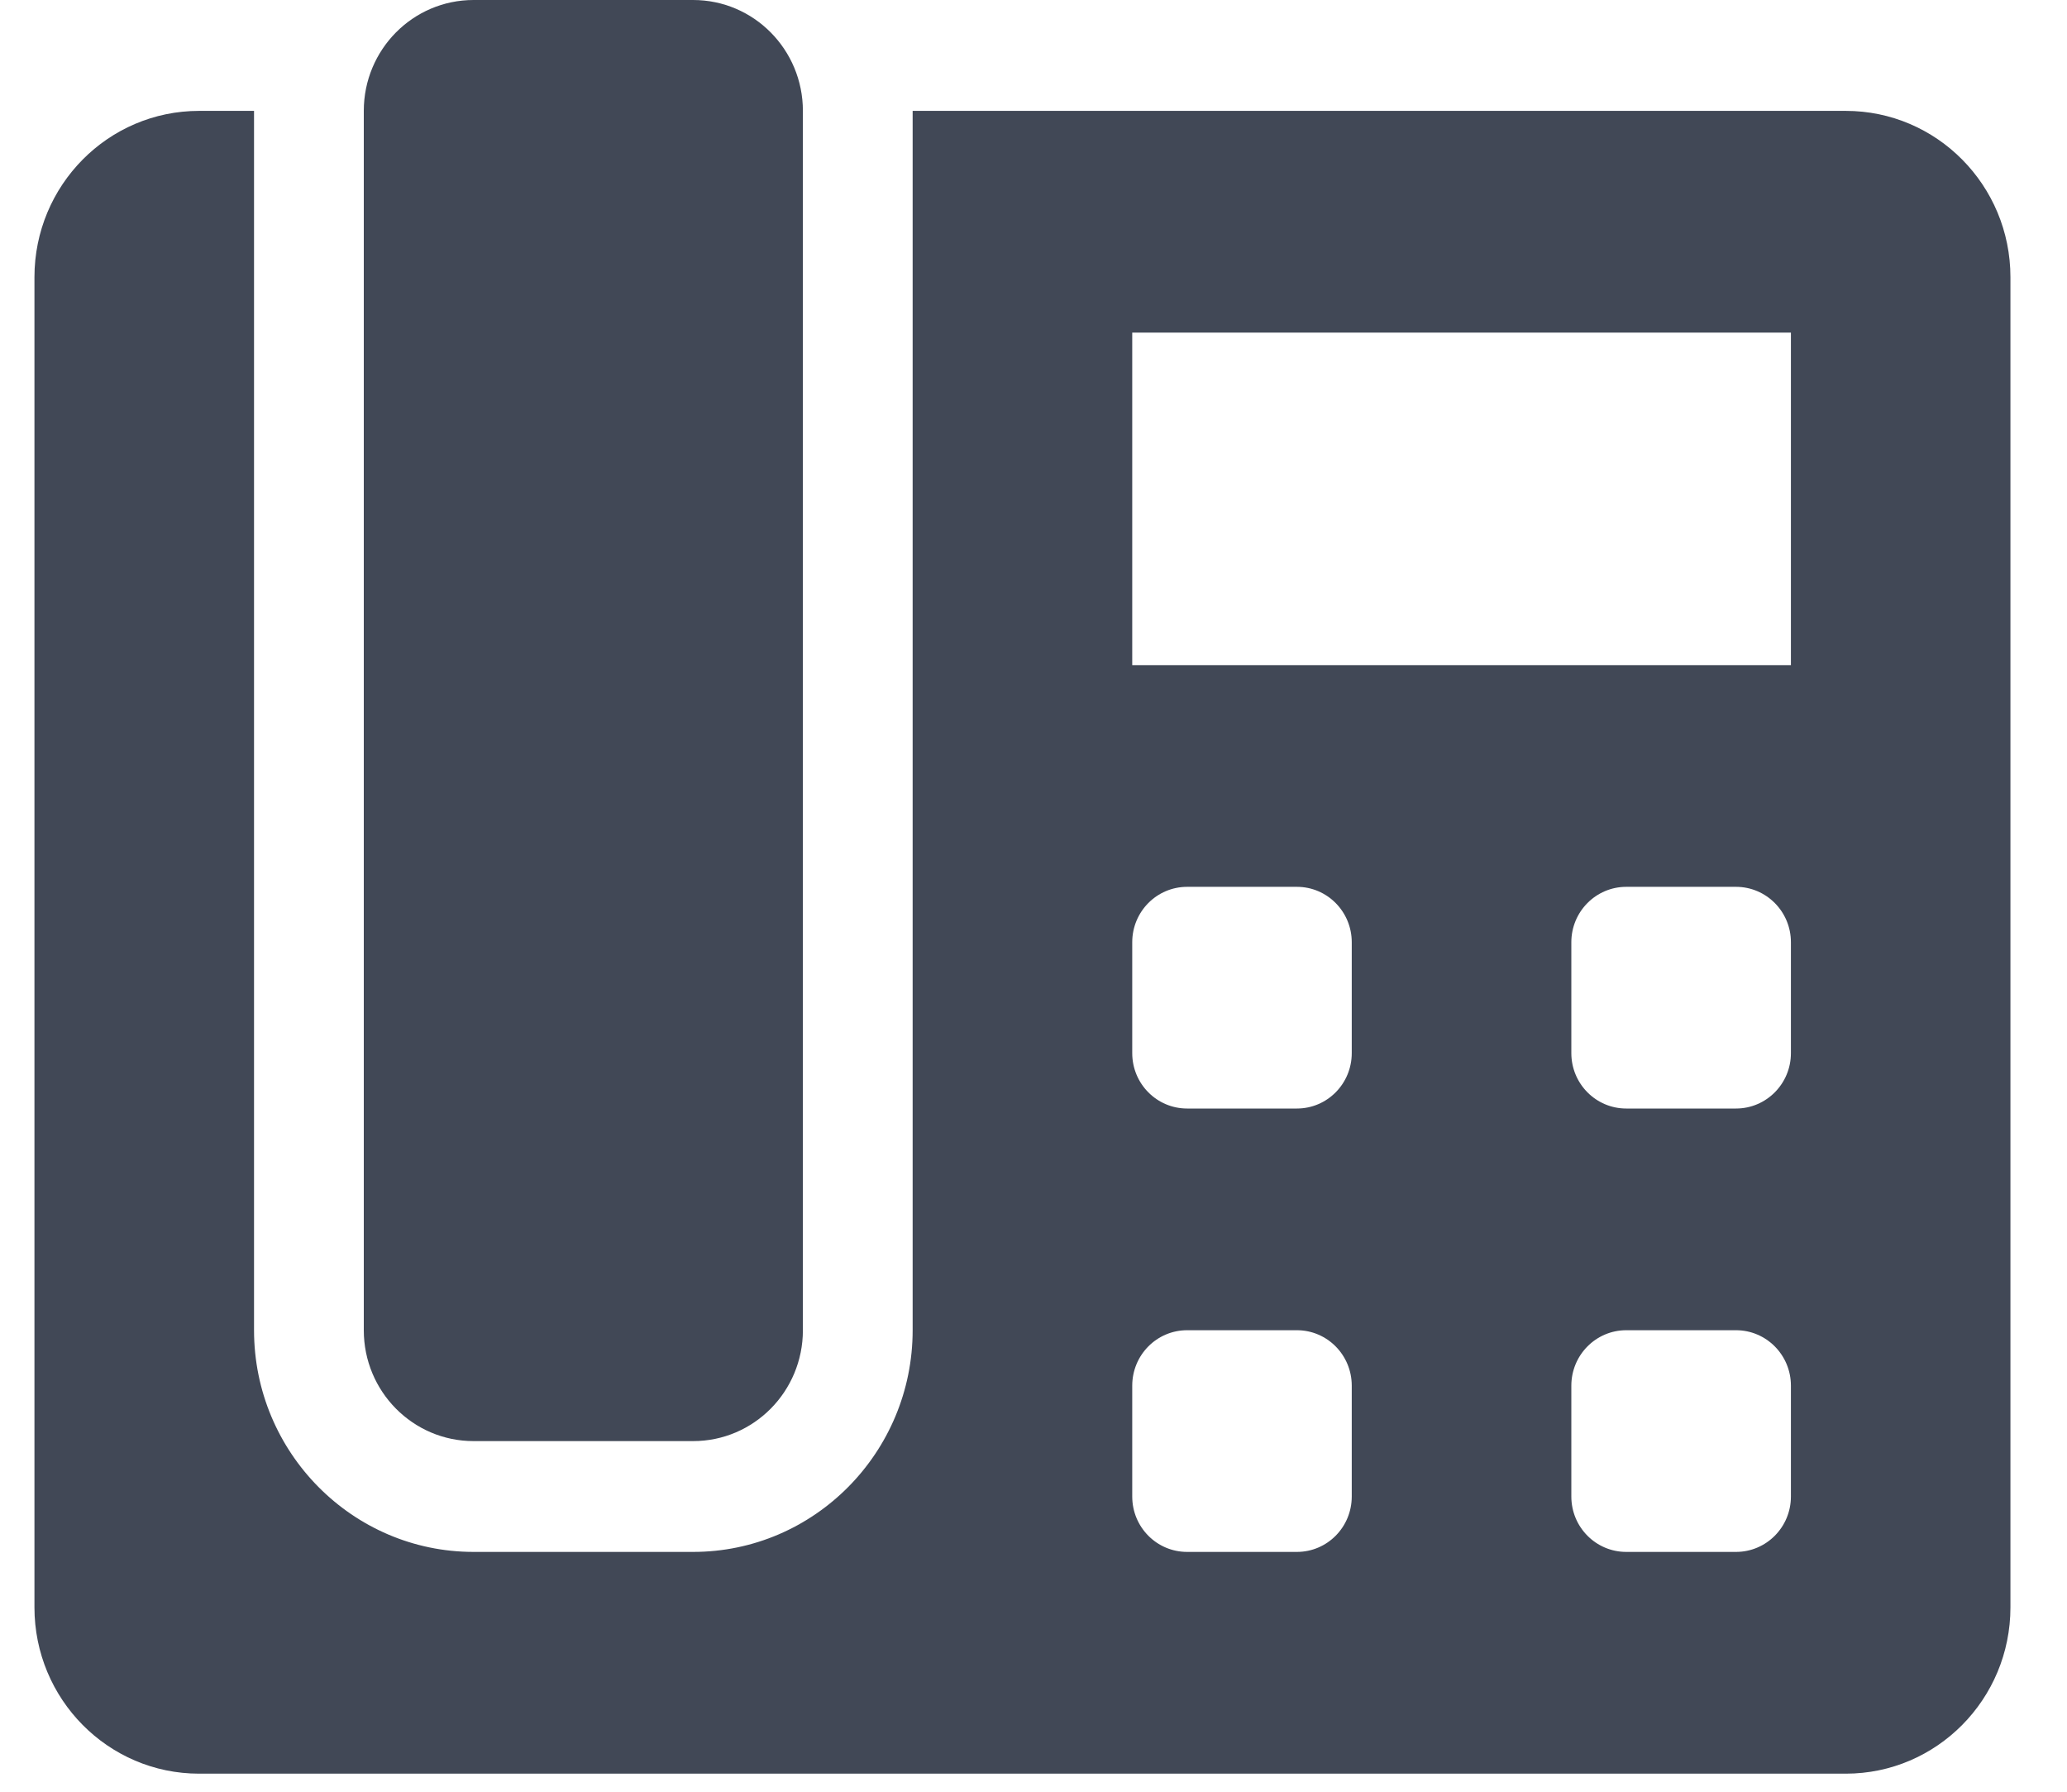
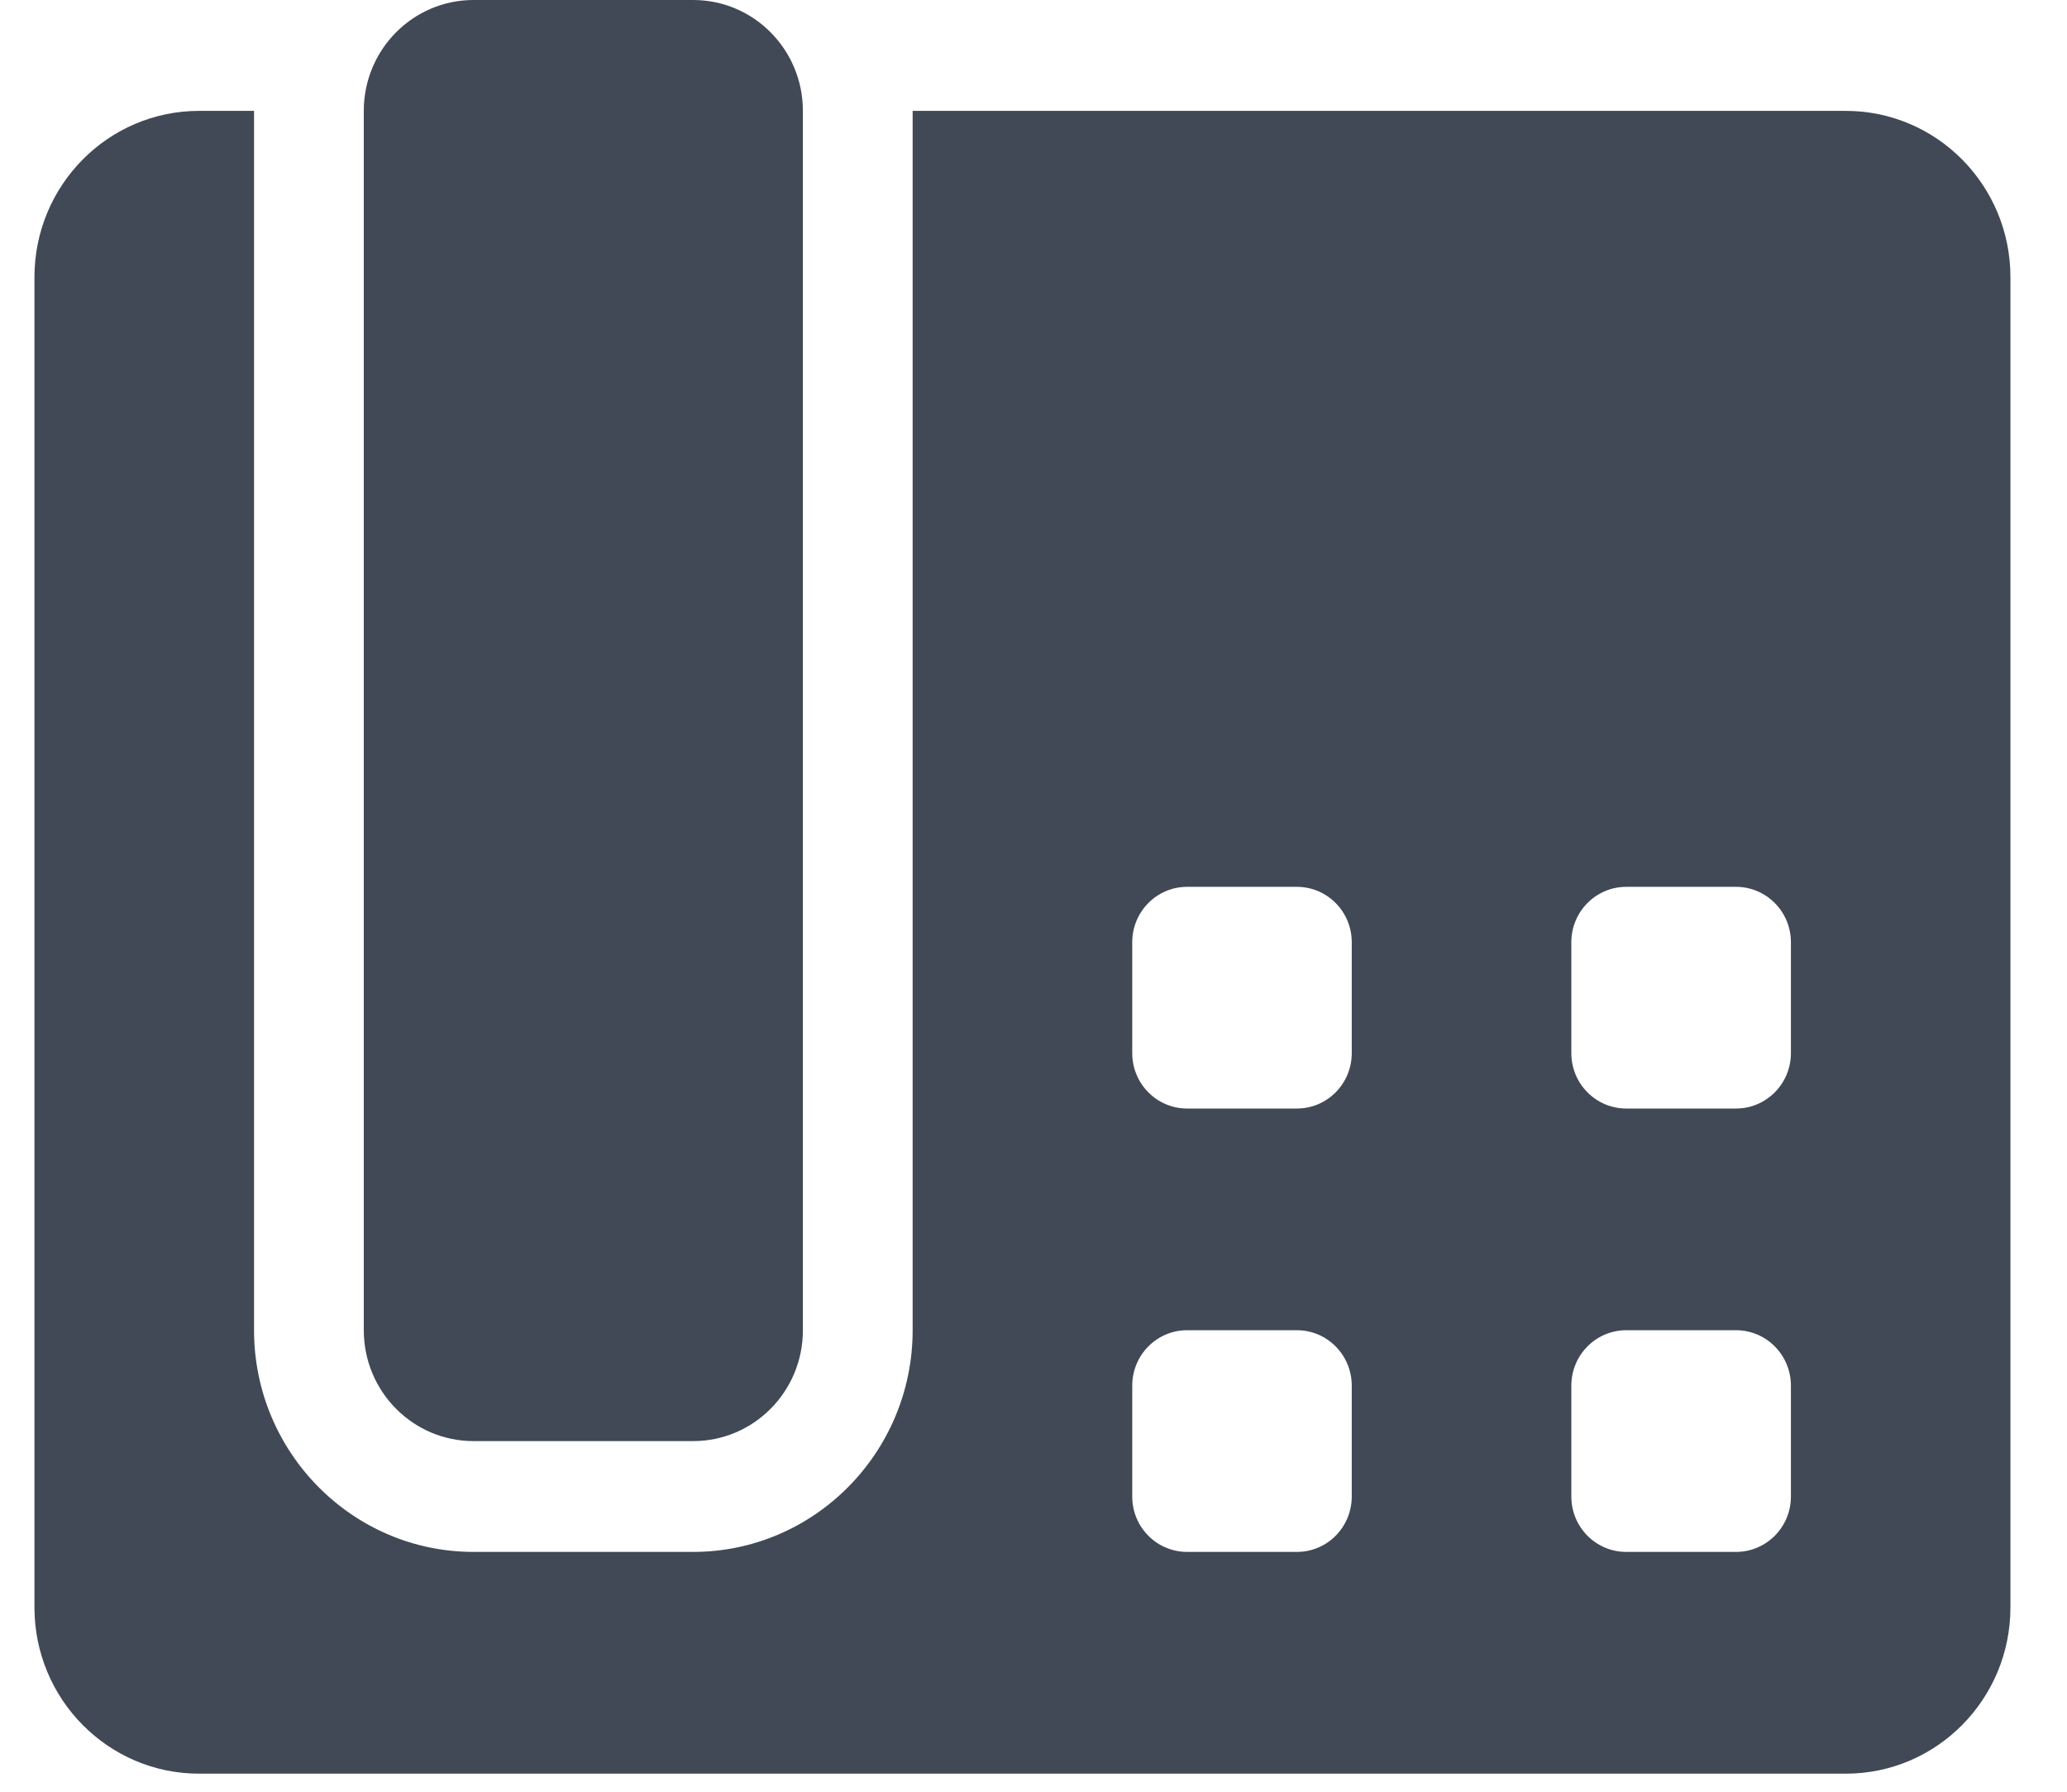
<svg xmlns="http://www.w3.org/2000/svg" width="30" height="26" viewBox="0 0 30 26" fill="none">
-   <path d="M6.873 20.912H10.06C10.94 20.912 11.653 20.192 11.653 19.303V1.609C11.653 0.72 10.94 0 10.06 0H6.873C5.993 0 5.28 0.72 5.28 1.609V19.303C5.28 20.192 5.993 20.912 6.873 20.912ZM26.789 1.609H13.246V19.303C13.246 21.077 11.817 22.52 10.06 22.52H6.873C5.116 22.52 3.687 21.077 3.687 19.303V1.609H2.89C1.57 1.609 0.5 2.689 0.5 4.022V23.325C0.5 24.657 1.57 25.738 2.89 25.738H26.789C28.109 25.738 29.179 24.657 29.179 23.325V4.022C29.179 2.689 28.109 1.609 26.789 1.609ZM19.619 21.716C19.619 22.161 19.263 22.52 18.823 22.52H17.23C16.789 22.52 16.433 22.161 16.433 21.716V20.108C16.433 19.663 16.789 19.303 17.23 19.303H18.823C19.263 19.303 19.619 19.663 19.619 20.108V21.716ZM19.619 15.282C19.619 15.726 19.263 16.086 18.823 16.086H17.23C16.789 16.086 16.433 15.726 16.433 15.282V13.673C16.433 13.229 16.789 12.869 17.23 12.869H18.823C19.263 12.869 19.619 13.229 19.619 13.673V15.282ZM25.993 21.716C25.993 22.161 25.636 22.52 25.196 22.52H23.603C23.163 22.52 22.806 22.161 22.806 21.716V20.108C22.806 19.663 23.163 19.303 23.603 19.303H25.196C25.636 19.303 25.993 19.663 25.993 20.108V21.716ZM25.993 15.282C25.993 15.726 25.636 16.086 25.196 16.086H23.603C23.163 16.086 22.806 15.726 22.806 15.282V13.673C22.806 13.229 23.163 12.869 23.603 12.869H25.196C25.636 12.869 25.993 13.229 25.993 13.673V15.282ZM25.993 9.652H16.433V4.826H25.993V9.652Z" fill="#414856" />
+   <path d="M6.873 20.912H10.06C10.94 20.912 11.653 20.192 11.653 19.303V1.609C11.653 0.72 10.94 0 10.06 0H6.873C5.993 0 5.28 0.72 5.28 1.609V19.303C5.28 20.192 5.993 20.912 6.873 20.912ZM26.789 1.609H13.246V19.303C13.246 21.077 11.817 22.52 10.06 22.52H6.873C5.116 22.52 3.687 21.077 3.687 19.303V1.609H2.89C1.57 1.609 0.5 2.689 0.5 4.022V23.325C0.5 24.657 1.57 25.738 2.89 25.738H26.789C28.109 25.738 29.179 24.657 29.179 23.325V4.022C29.179 2.689 28.109 1.609 26.789 1.609ZM19.619 21.716C19.619 22.161 19.263 22.52 18.823 22.52H17.23C16.789 22.52 16.433 22.161 16.433 21.716V20.108C16.433 19.663 16.789 19.303 17.23 19.303H18.823C19.263 19.303 19.619 19.663 19.619 20.108V21.716ZM19.619 15.282C19.619 15.726 19.263 16.086 18.823 16.086H17.23C16.789 16.086 16.433 15.726 16.433 15.282V13.673C16.433 13.229 16.789 12.869 17.23 12.869H18.823C19.263 12.869 19.619 13.229 19.619 13.673V15.282ZM25.993 21.716C25.993 22.161 25.636 22.52 25.196 22.52H23.603C23.163 22.52 22.806 22.161 22.806 21.716V20.108C22.806 19.663 23.163 19.303 23.603 19.303H25.196C25.636 19.303 25.993 19.663 25.993 20.108V21.716ZM25.993 15.282C25.993 15.726 25.636 16.086 25.196 16.086H23.603C23.163 16.086 22.806 15.726 22.806 15.282V13.673C22.806 13.229 23.163 12.869 23.603 12.869H25.196C25.636 12.869 25.993 13.229 25.993 13.673V15.282ZM25.993 9.652H16.433V4.826V9.652Z" fill="#414856" />
</svg>